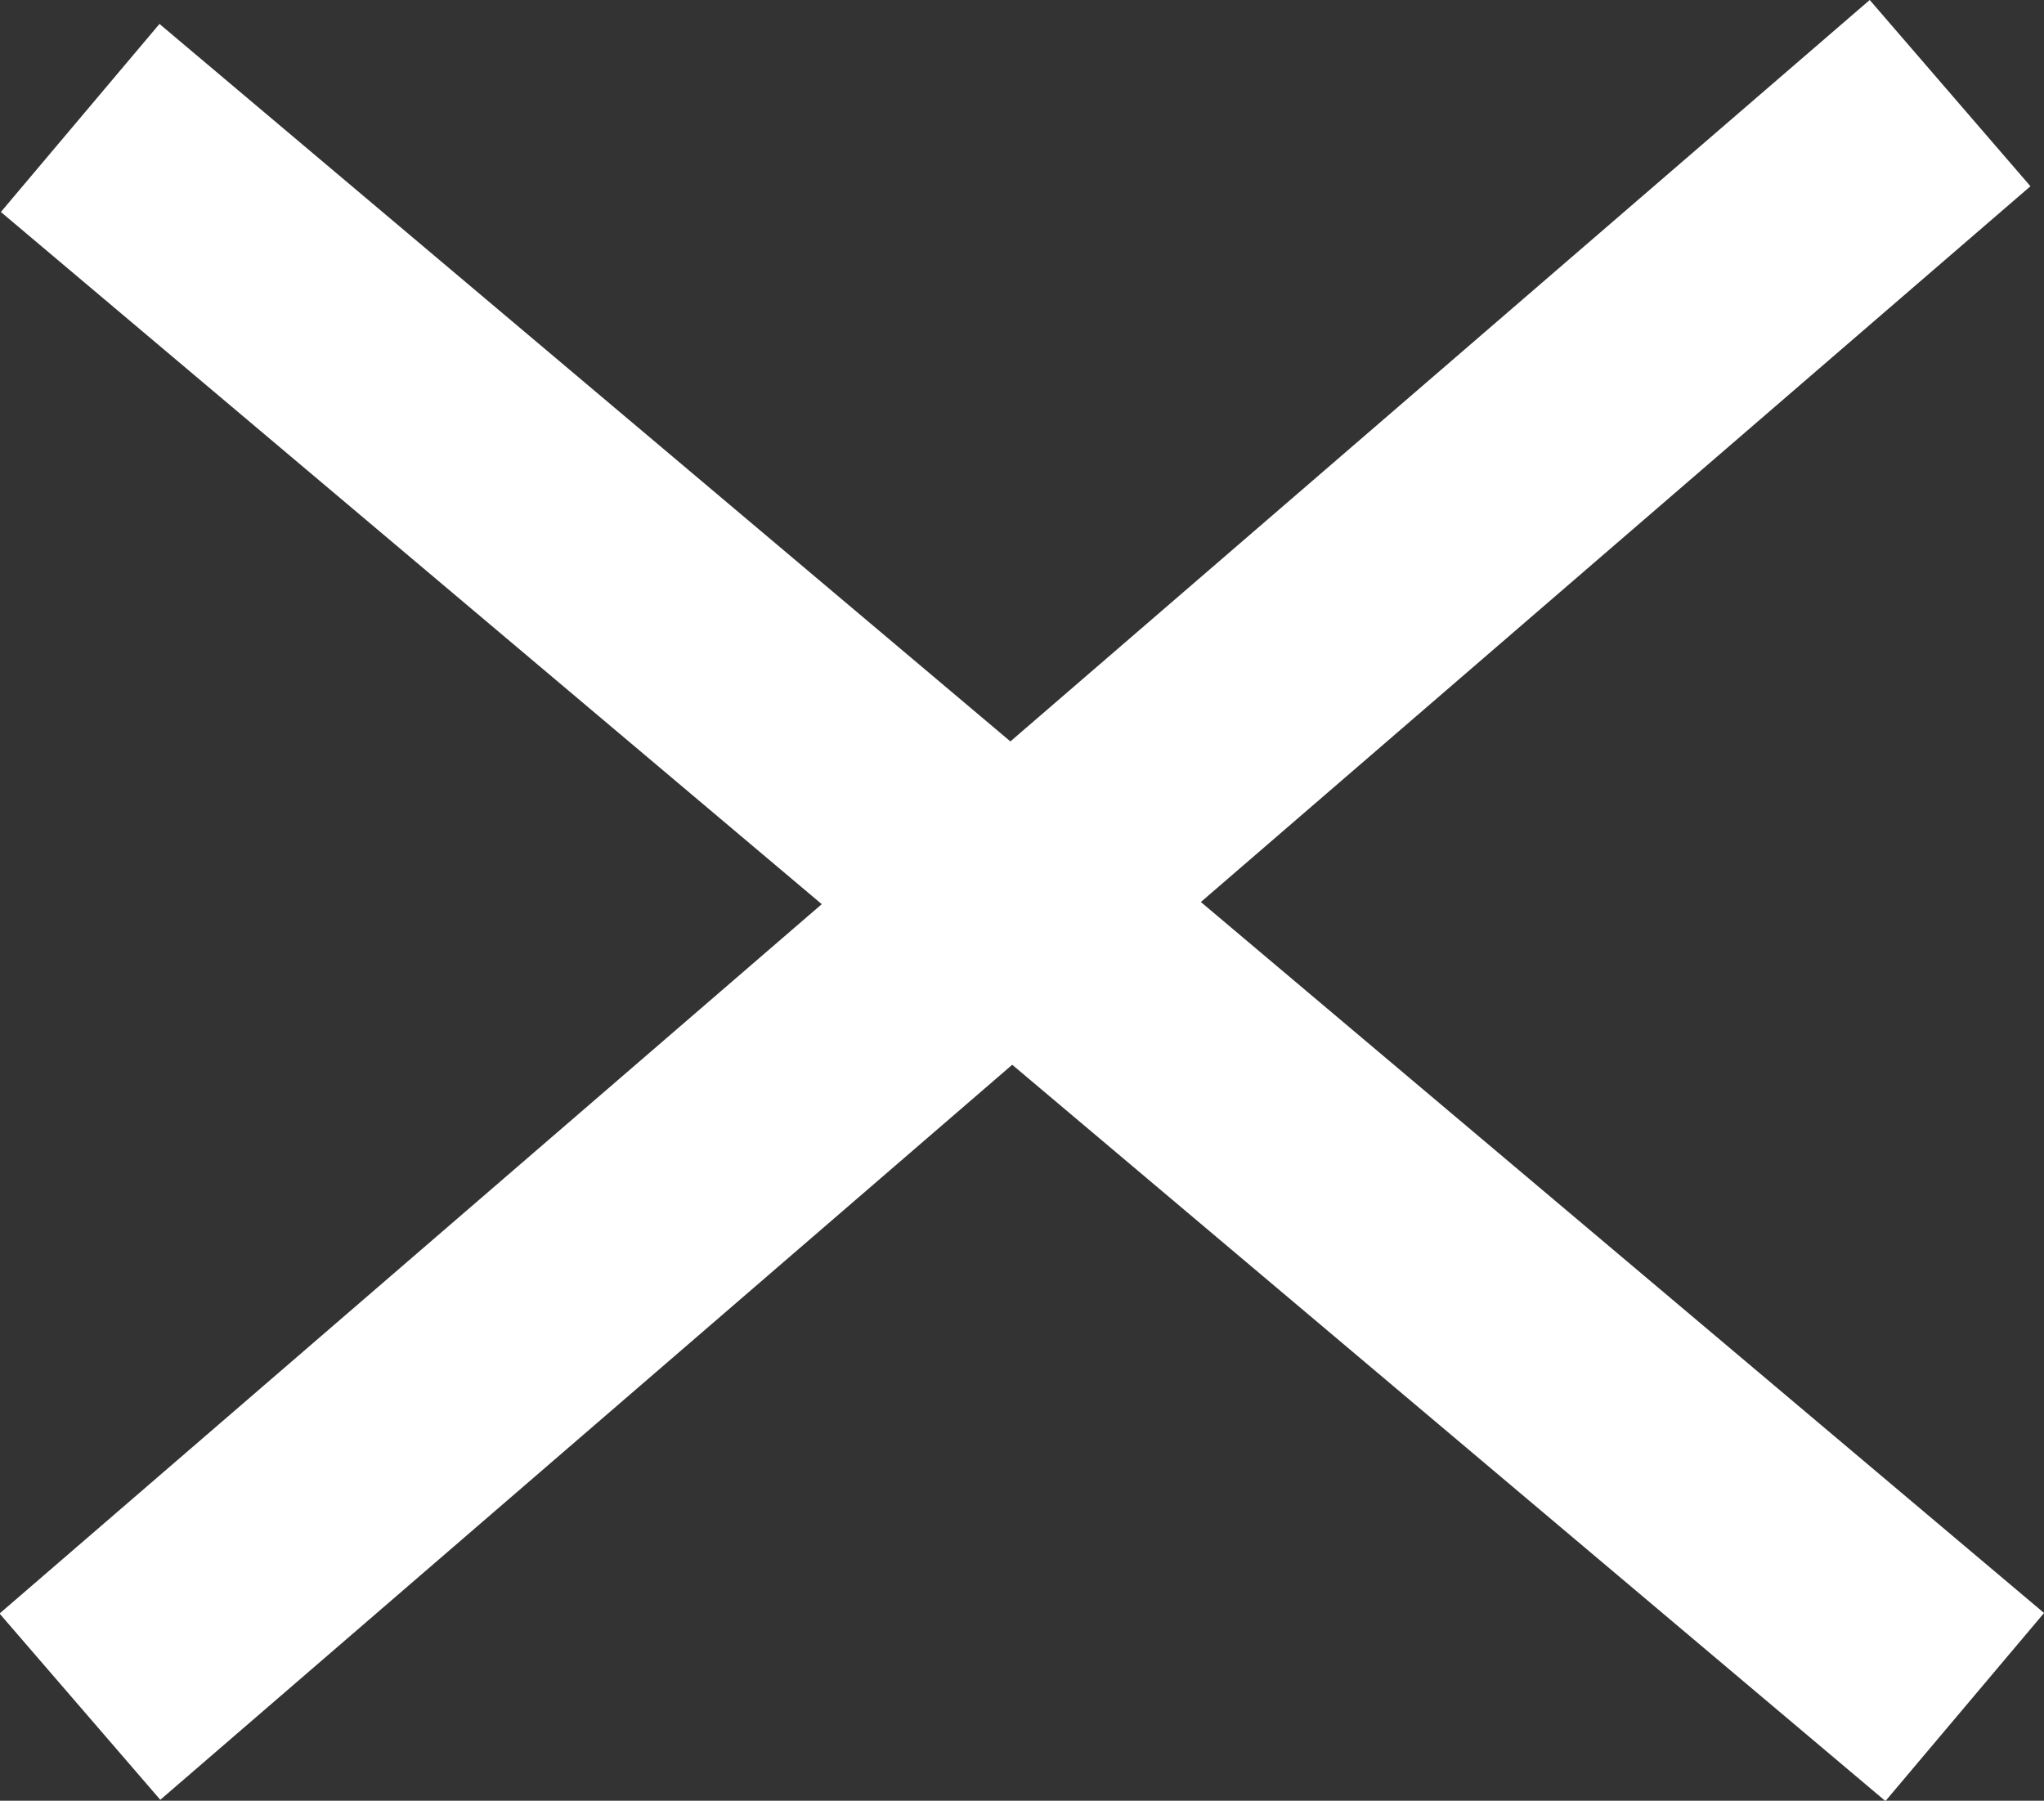
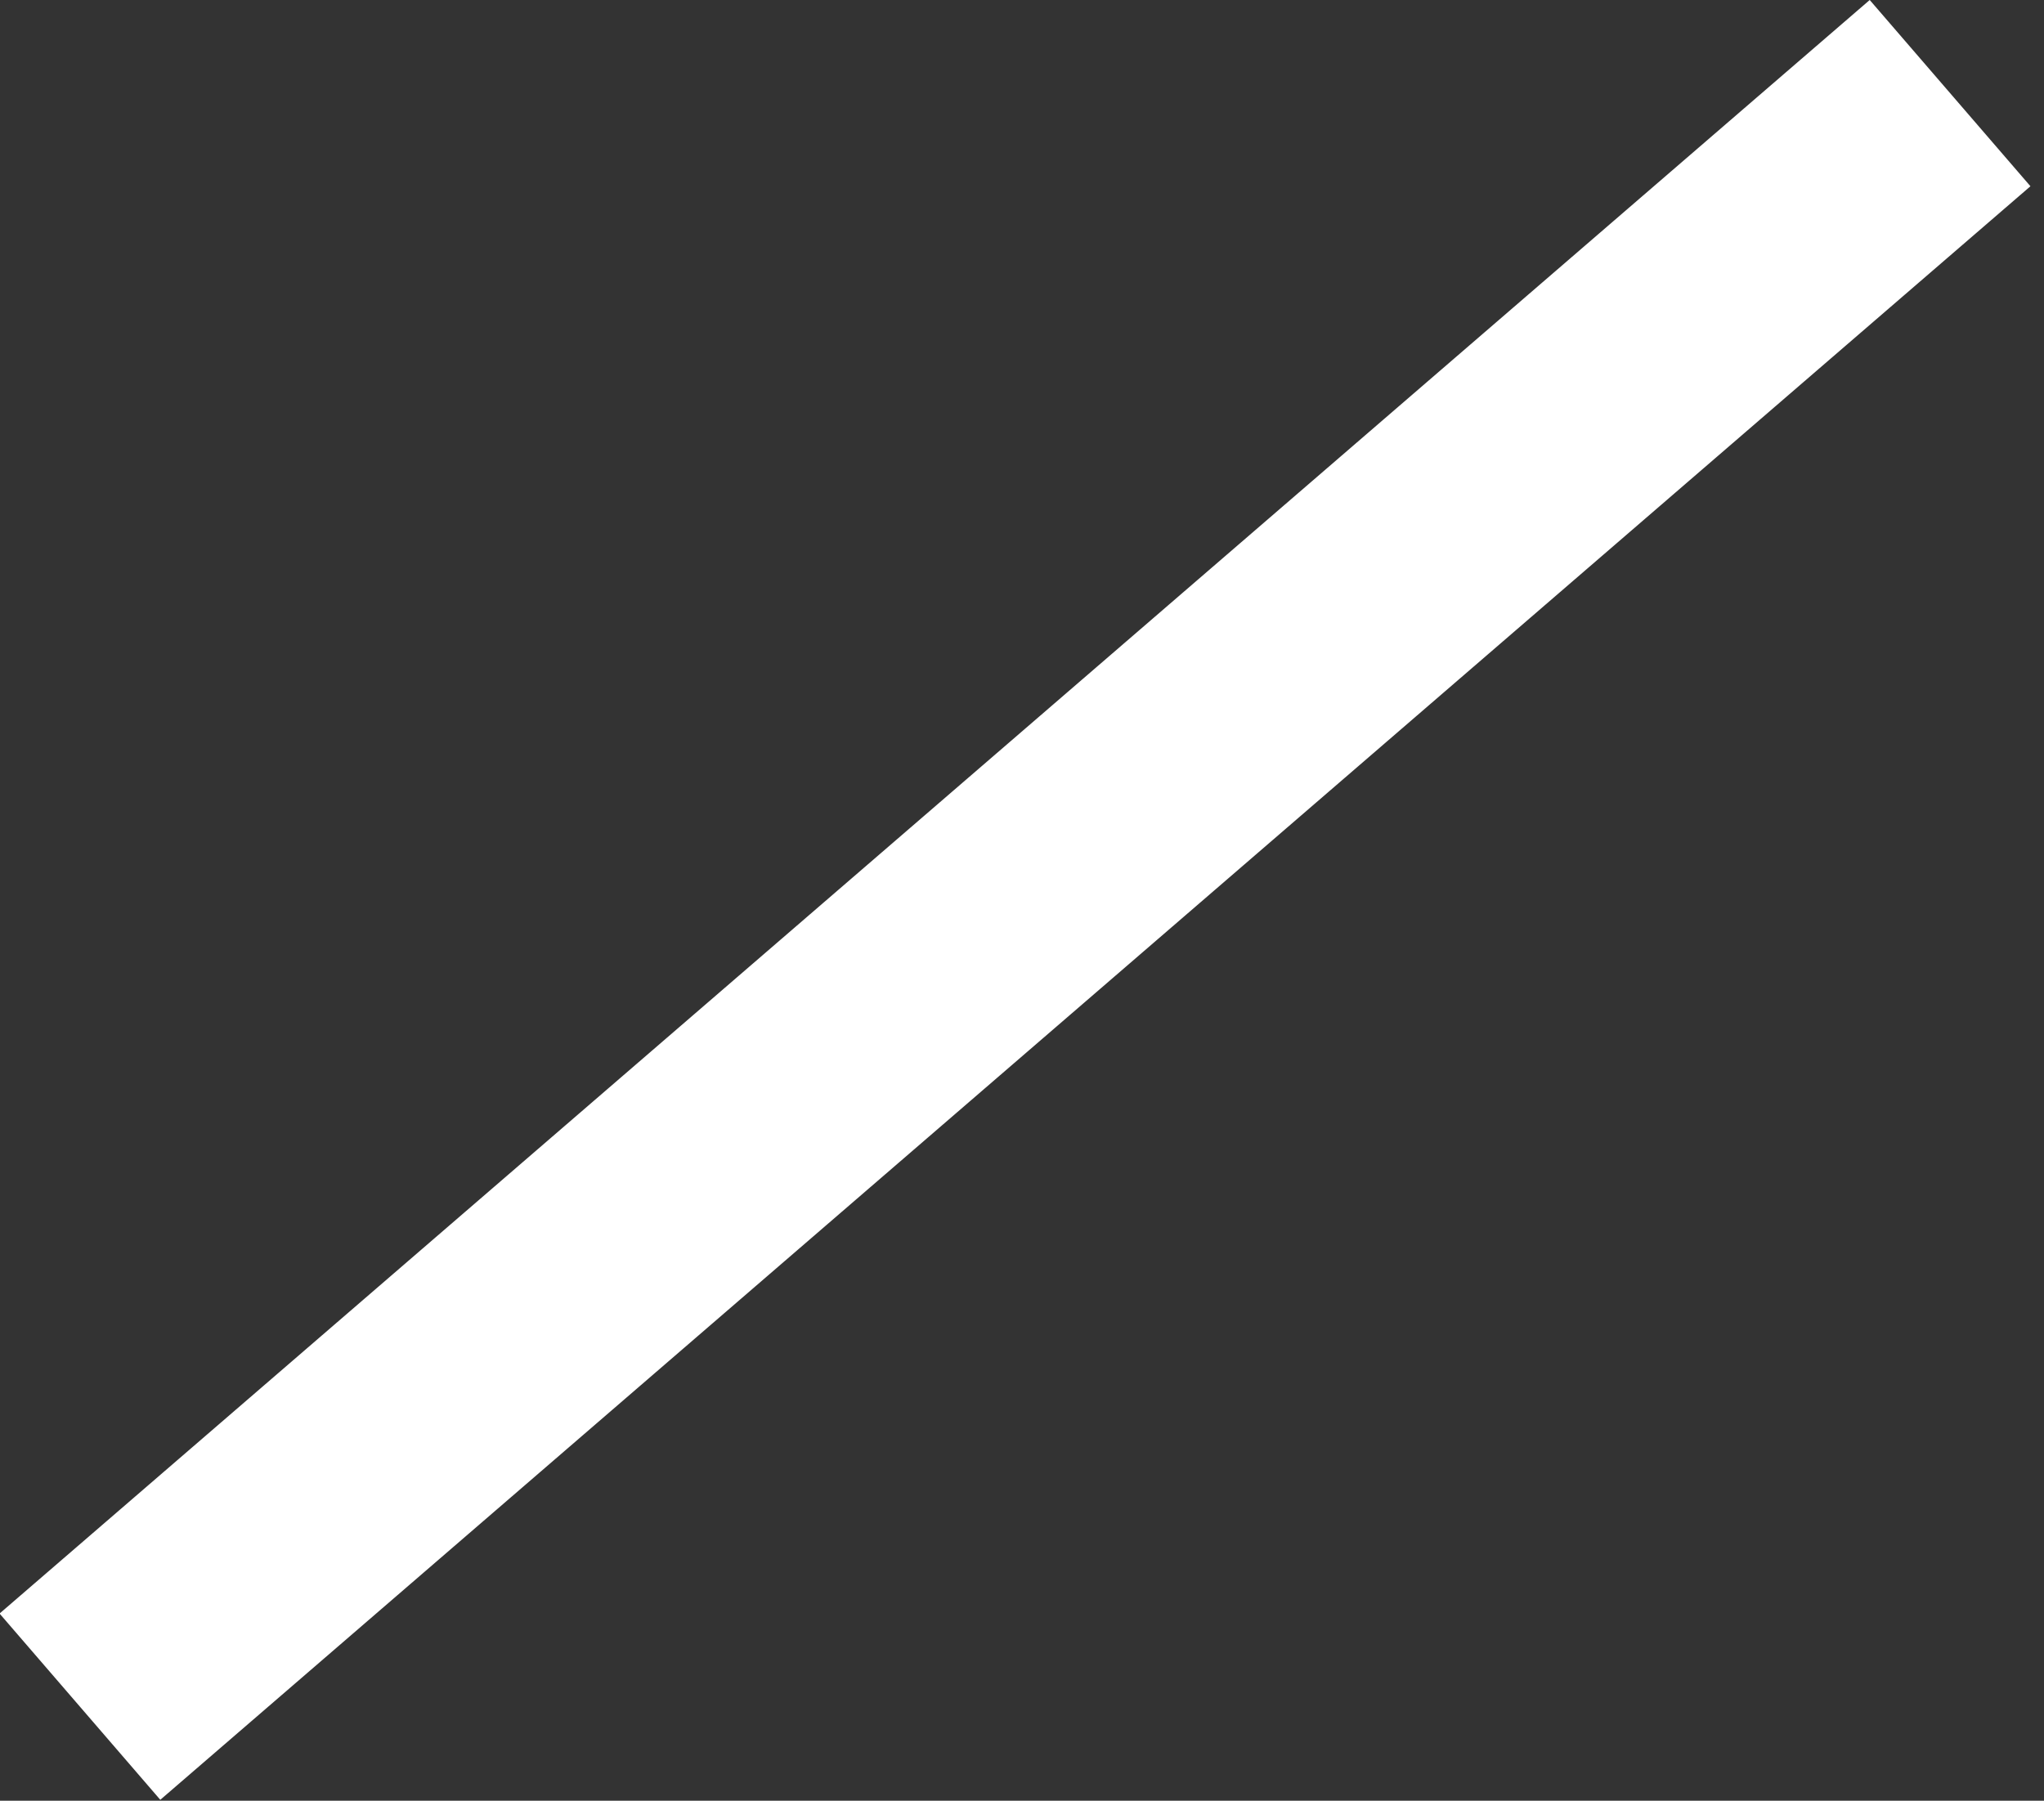
<svg xmlns="http://www.w3.org/2000/svg" viewBox="0 0 41.54 36.6">
  <rect x="0" y="0" width="41.54" height="36.6" fill="#333333" stroke="none" />
  <defs>
    <style>.cls-1{fill:#fff;}</style>
  </defs>
  <g id="Ebene_2" data-name="Ebene 2">
    <g id="Ebene_1-2" data-name="Ebene 1">
      <g id="Gruppe_34" data-name="Gruppe 34">
        <g id="Linie_1" data-name="Linie 1">
          <rect class="cls-1" x="-4.47" y="15.79" width="50.2" height="5" transform="translate(-6.94 17.92) rotate(-40.79)" />
        </g>
        <g id="Linie_31" data-name="Linie 31">
-           <rect class="cls-1" x="18.28" y="-6.51" width="5" height="50.1" transform="translate(-6.79 22.48) rotate(-49.86)" />
-         </g>
+           </g>
      </g>
    </g>
  </g>
</svg>